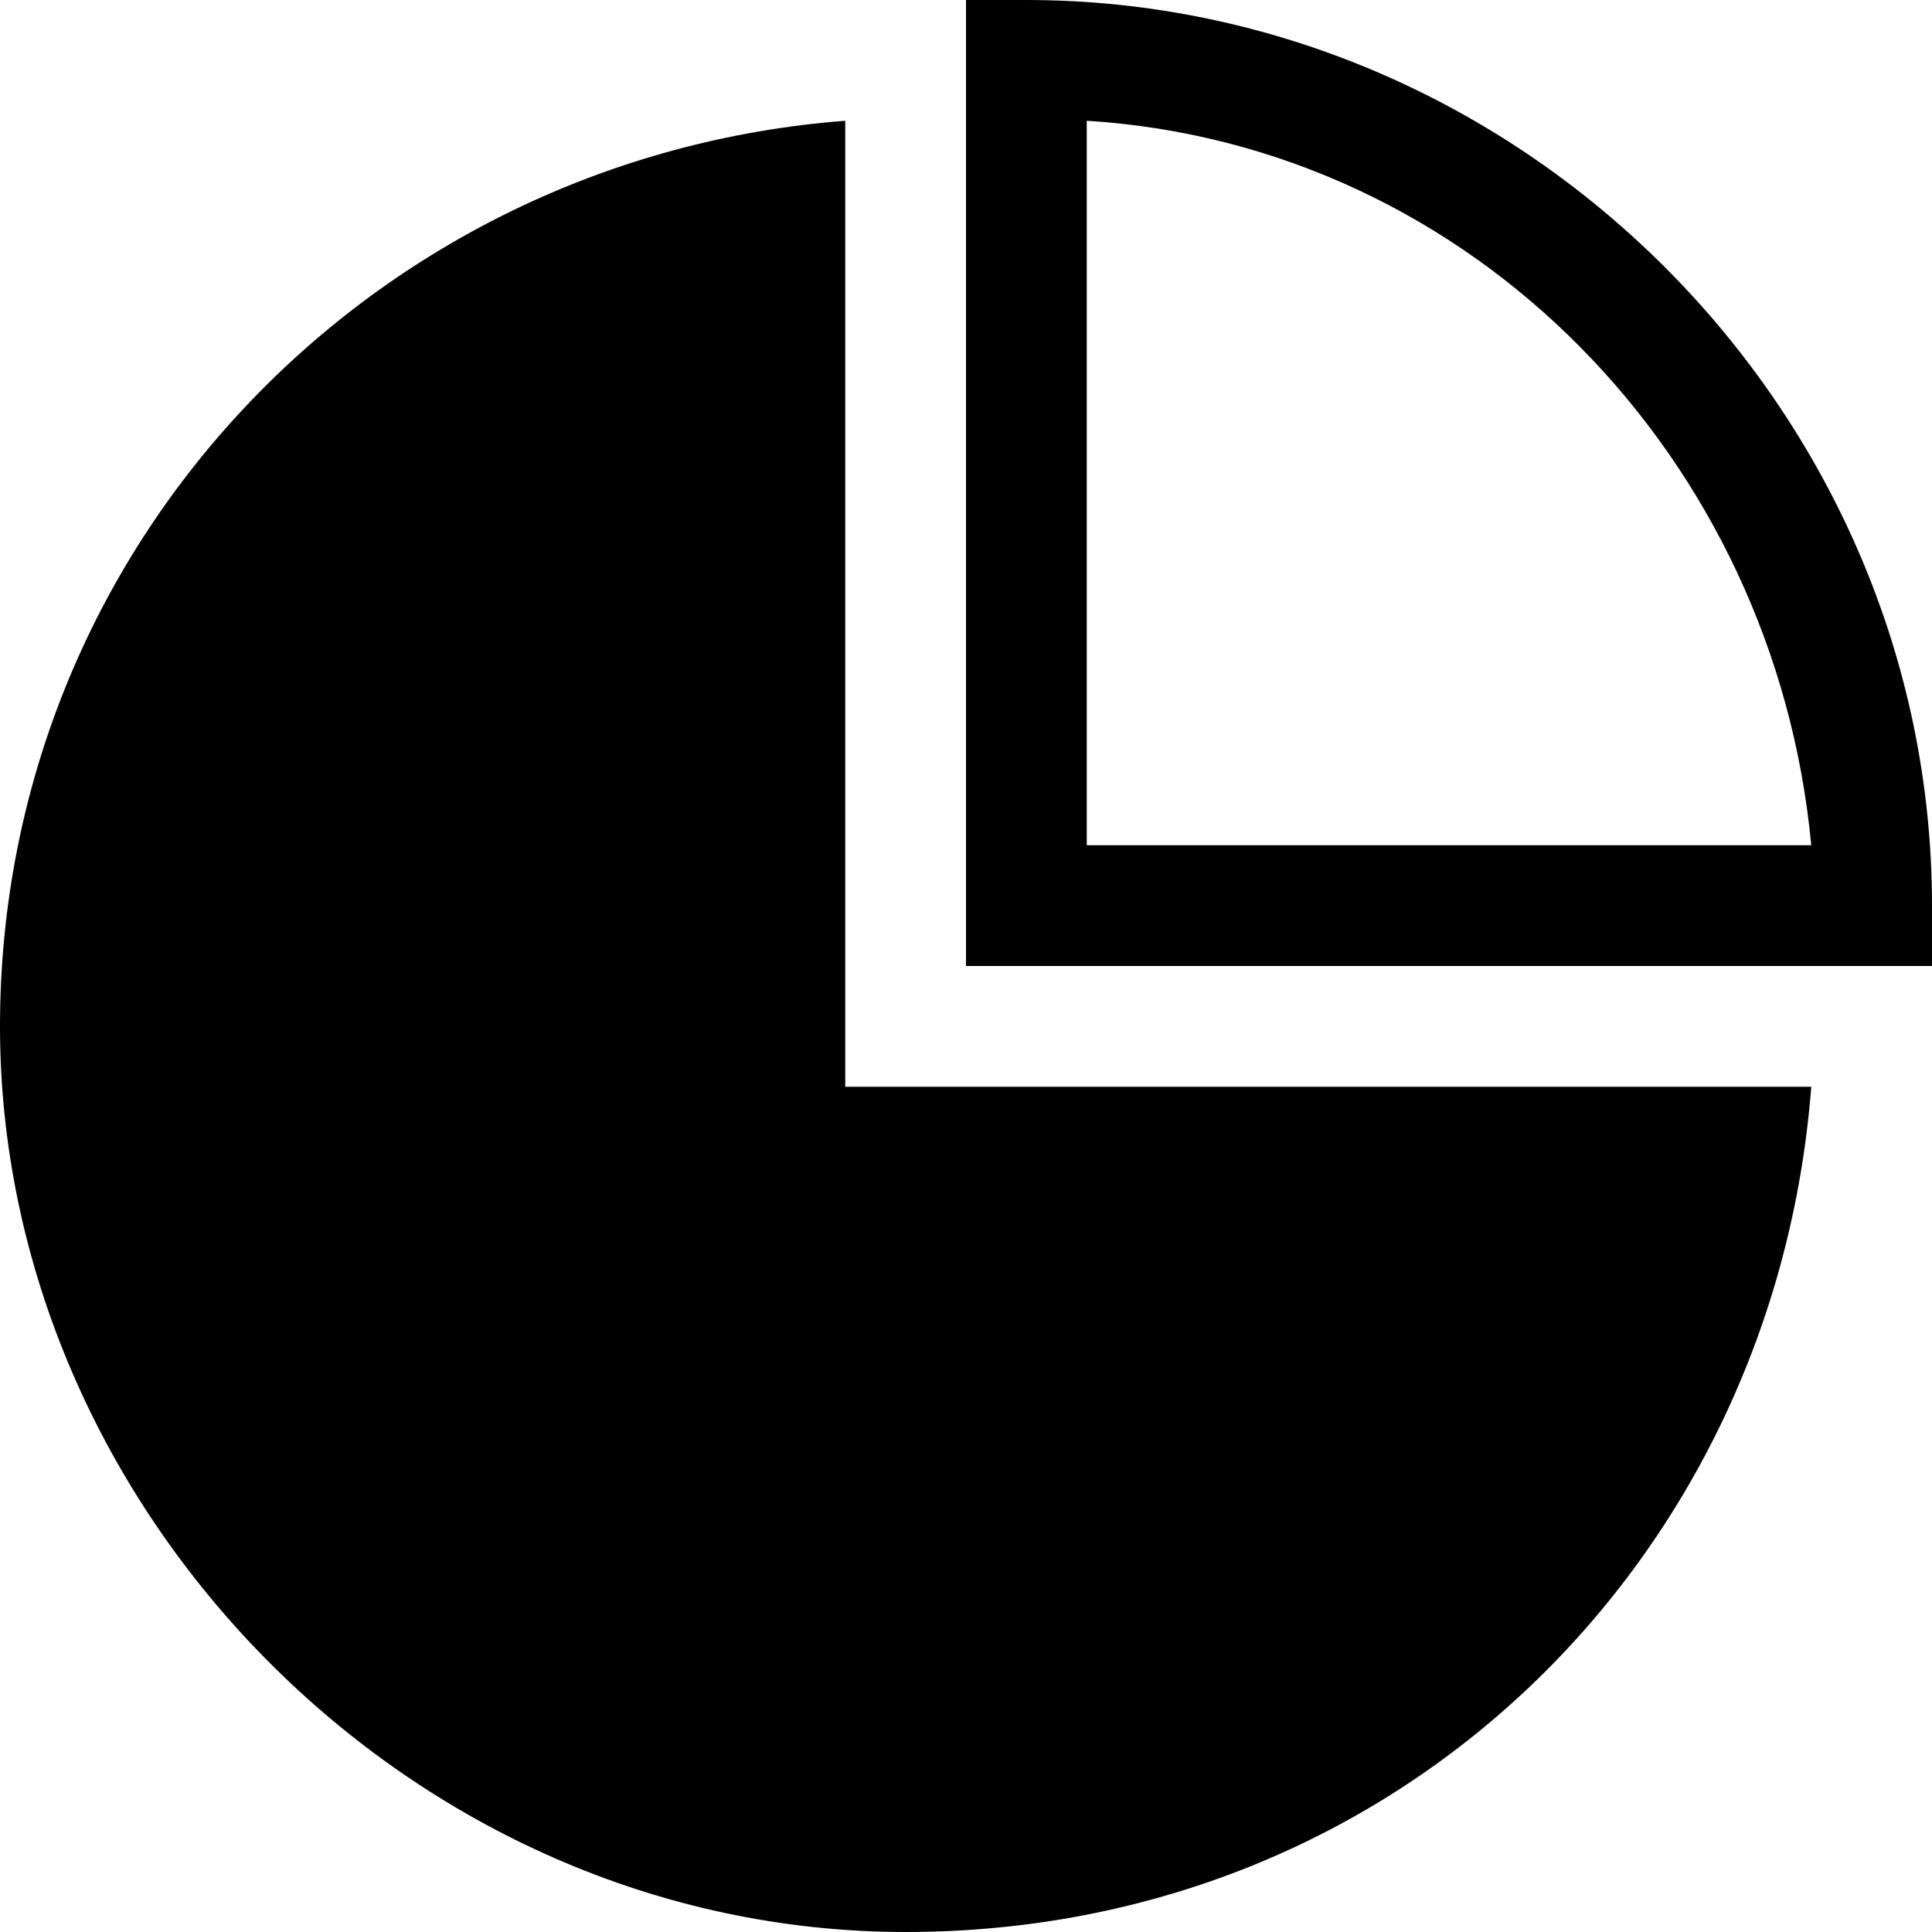
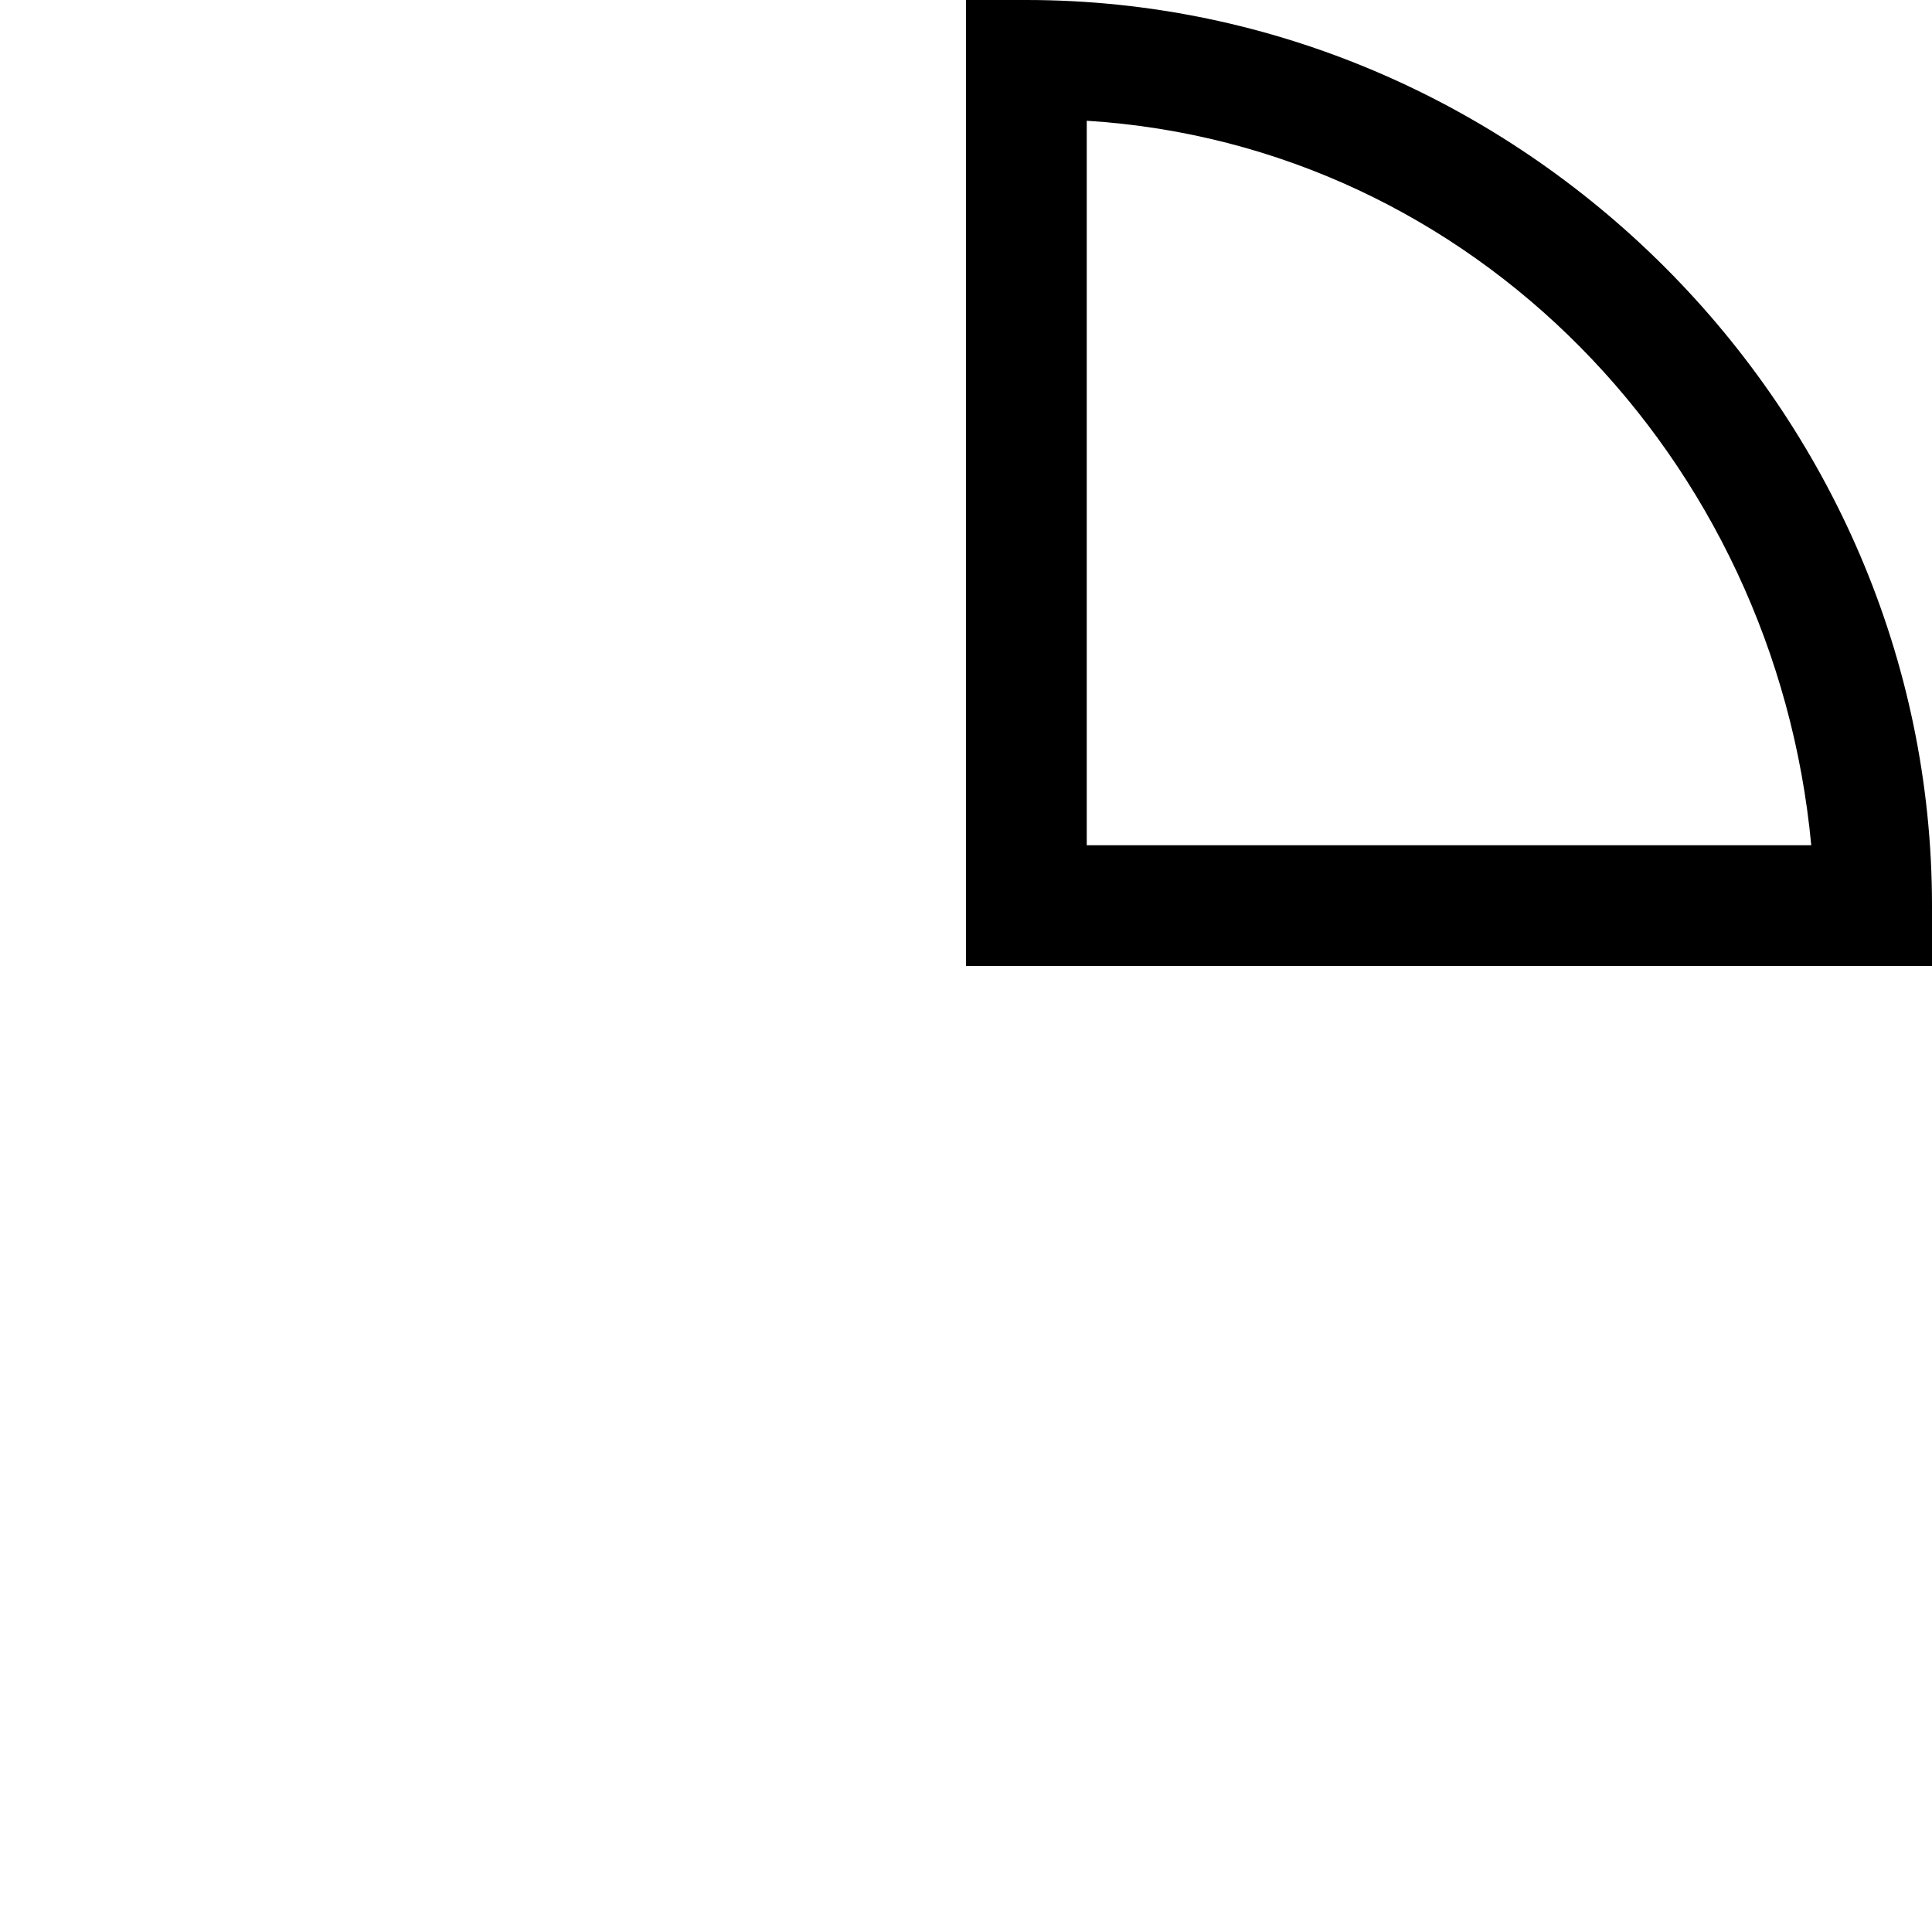
<svg xmlns="http://www.w3.org/2000/svg" version="1.1" viewBox="0 0 800 800">
  <g>
    <g id="Layer_1">
      <path d="M450,50c160,10,285,140,300,300h-300V50ZM425,0h-25v400h400v-25C800,170,630,0,425,0h0Z" />
-       <path d="M350,450V50C155,65,0,225,0,425s170,375,375,375,360-155,375-350h-400Z" />
    </g>
  </g>
</svg>